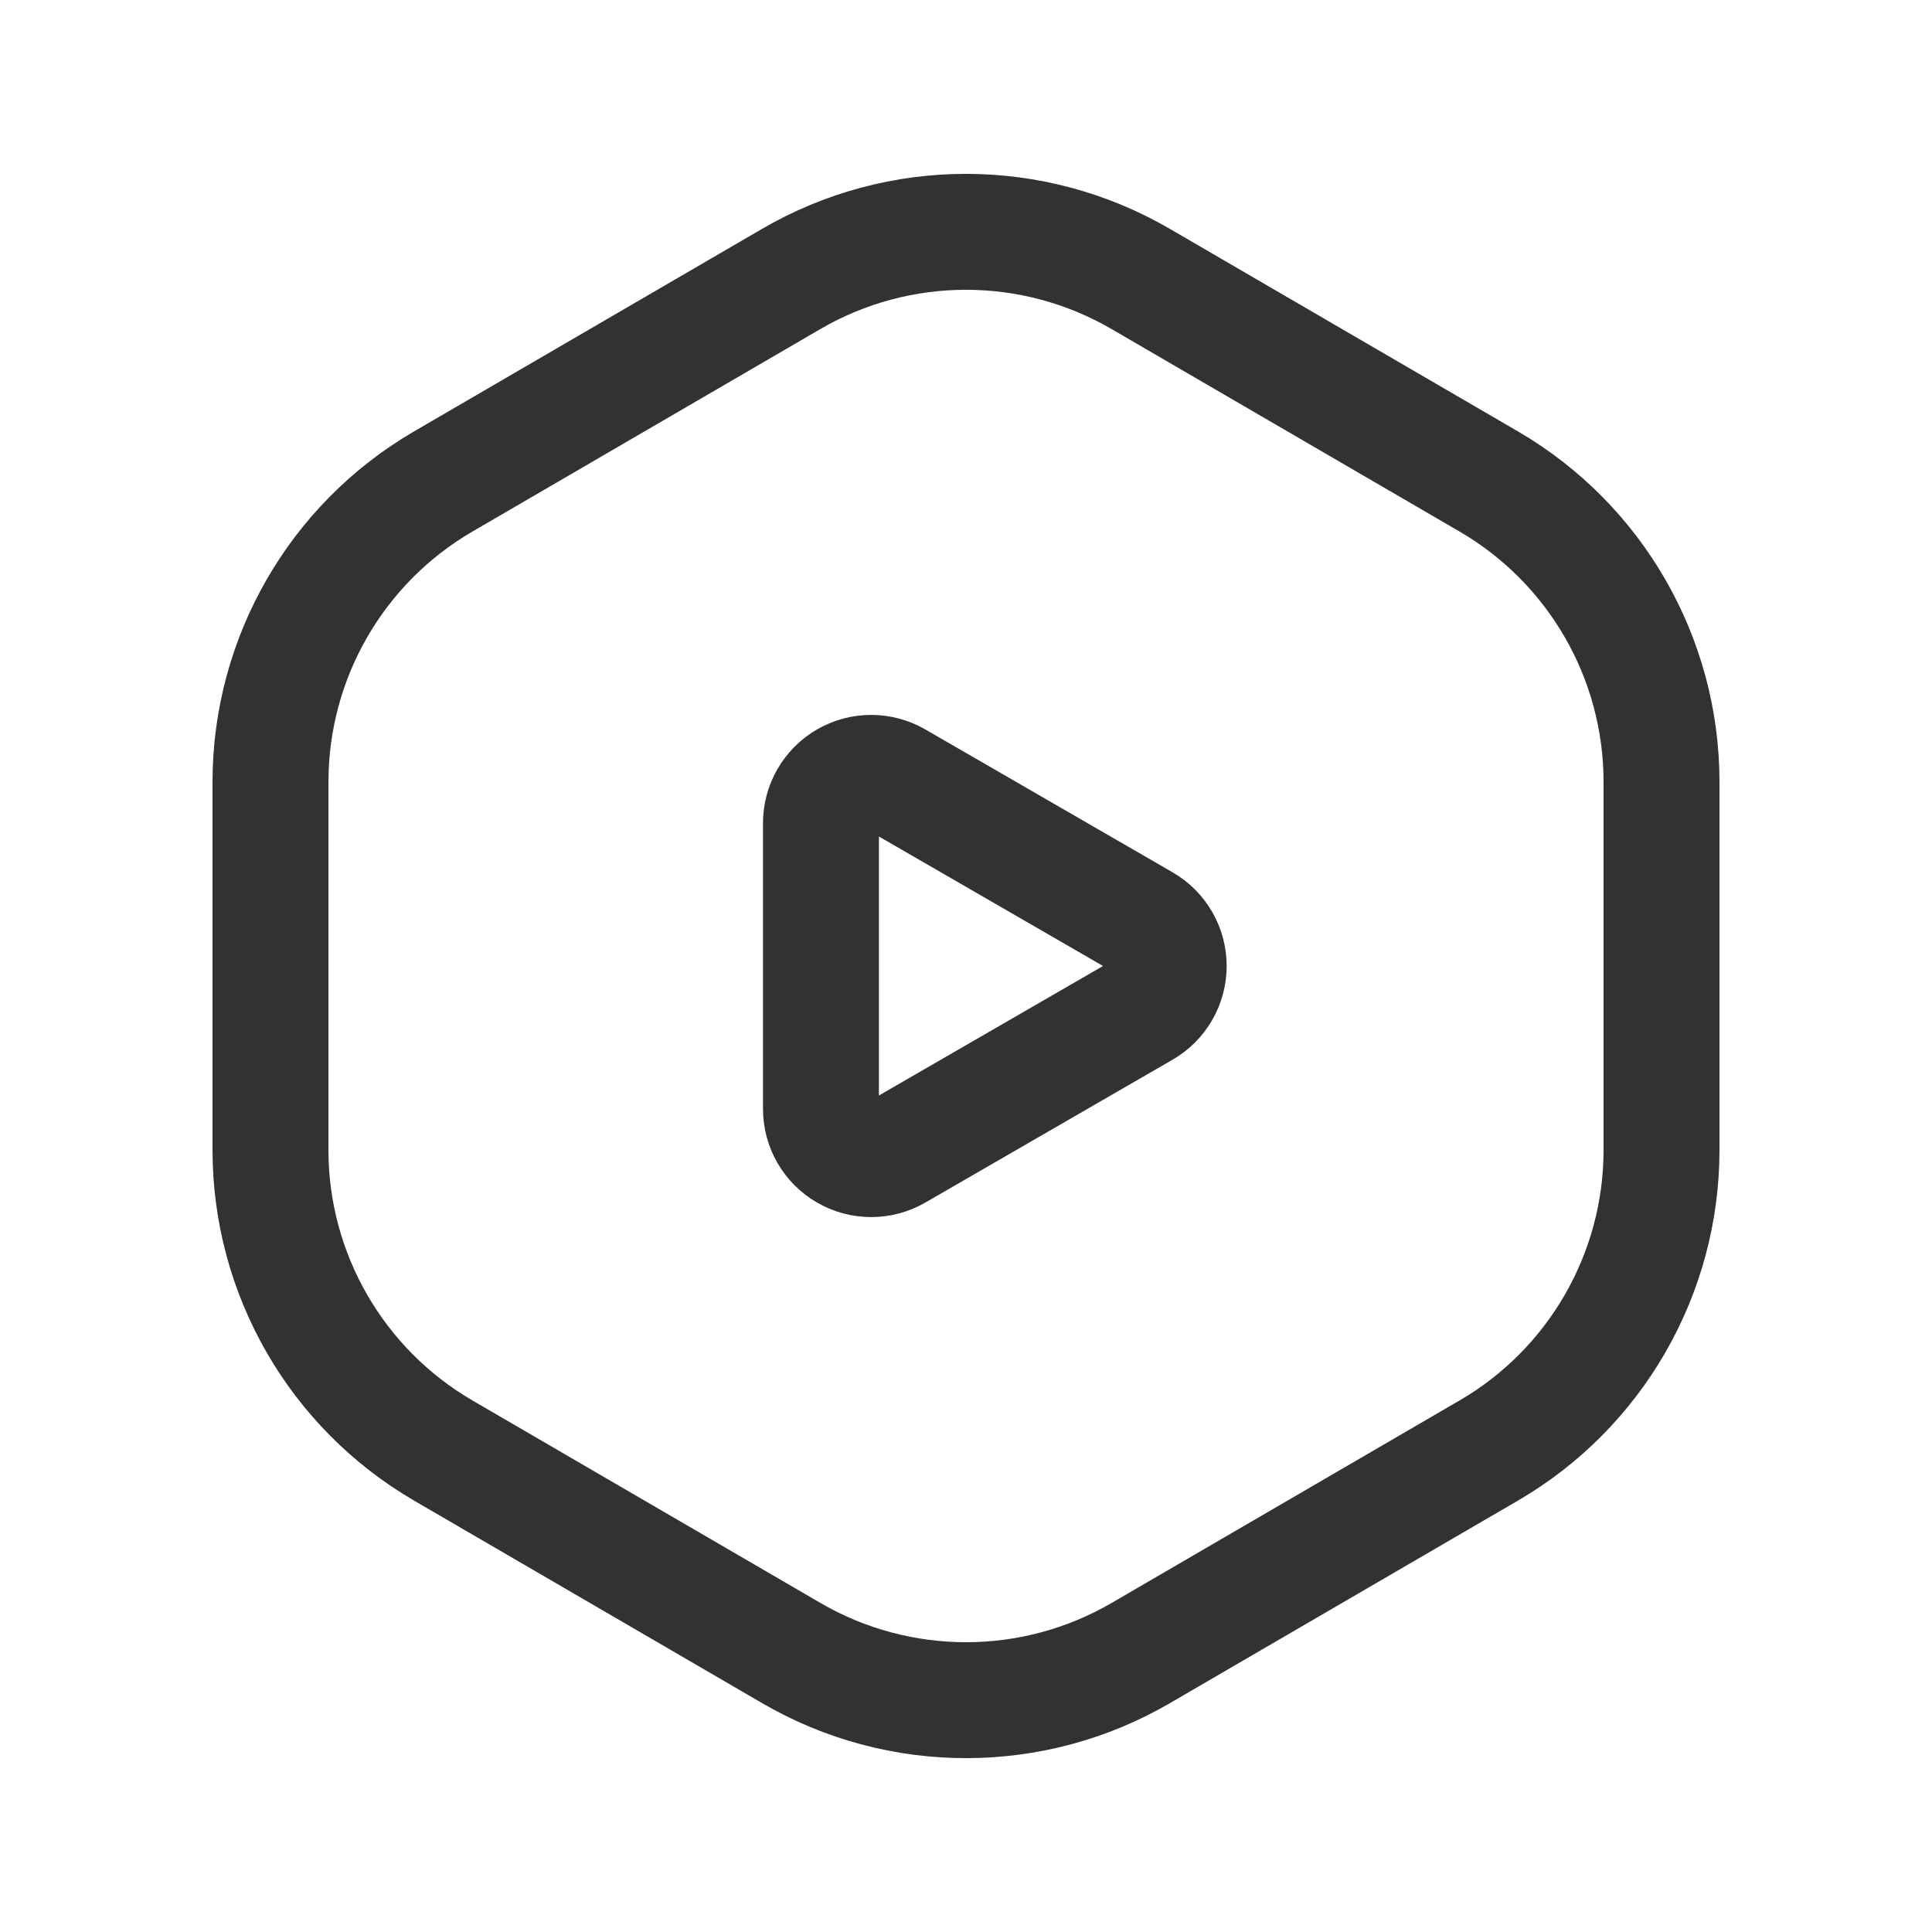
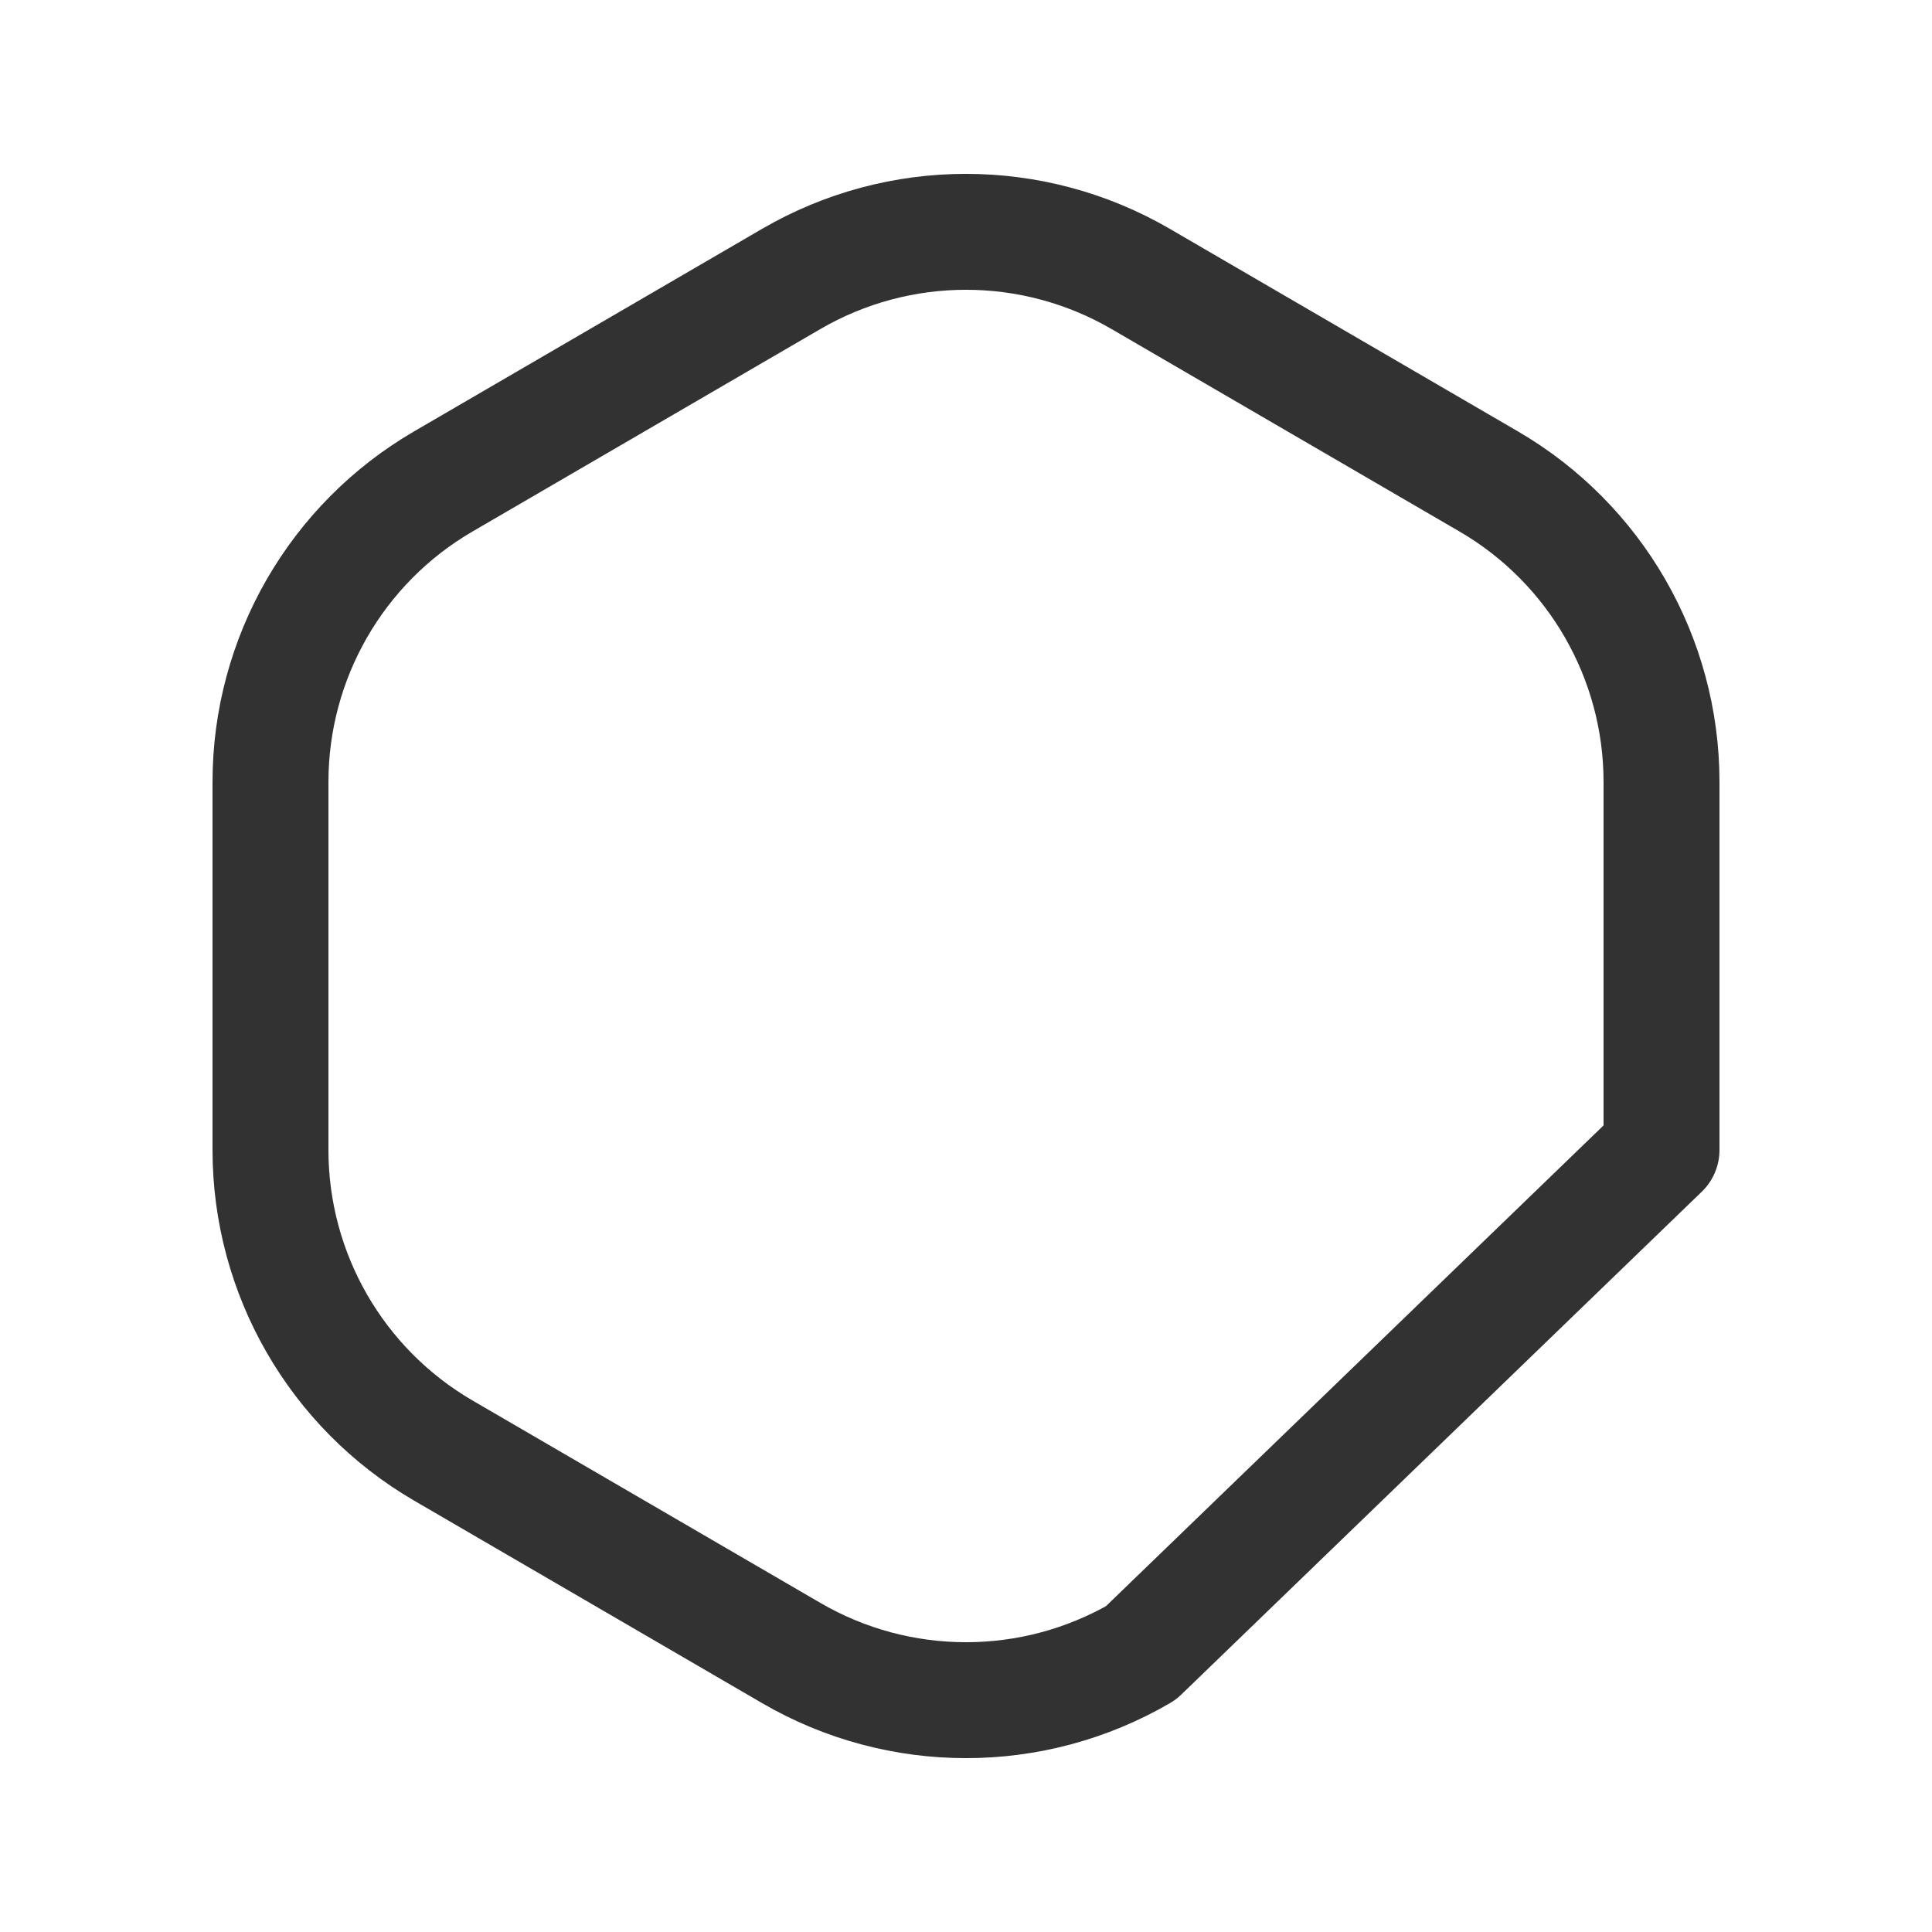
<svg xmlns="http://www.w3.org/2000/svg" width="25" height="25" viewBox="0 0 25 25" fill="none">
-   <path fill-rule="evenodd" clip-rule="evenodd" d="M3.5 14.881V10.119C3.5 8.517 4.352 7.035 5.736 6.23L10.236 3.611C11.635 2.796 13.364 2.796 14.763 3.611L19.264 6.23C20.648 7.036 21.5 8.517 21.5 10.119V14.881C21.5 16.483 20.648 17.965 19.264 18.77L14.764 21.389C13.365 22.204 11.636 22.204 10.237 21.389L5.736 18.77C4.352 17.964 3.5 16.483 3.5 14.881Z" stroke="#323232" stroke-width="1.5" stroke-linecap="round" stroke-linejoin="round" />
-   <path fill-rule="evenodd" clip-rule="evenodd" d="M10.623 14.349V10.651C10.623 10.419 10.747 10.204 10.948 10.088C11.149 9.972 11.397 9.972 11.598 10.088L14.798 11.937C14.999 12.053 15.123 12.268 15.123 12.5C15.123 12.732 14.999 12.947 14.798 13.063L11.598 14.912C11.397 15.028 11.149 15.028 10.948 14.912C10.747 14.796 10.623 14.581 10.623 14.349Z" stroke="#323232" stroke-width="1.5" stroke-linecap="round" stroke-linejoin="round" />
+   <path fill-rule="evenodd" clip-rule="evenodd" d="M3.5 14.881V10.119C3.5 8.517 4.352 7.035 5.736 6.23L10.236 3.611C11.635 2.796 13.364 2.796 14.763 3.611L19.264 6.23C20.648 7.036 21.5 8.517 21.5 10.119V14.881L14.764 21.389C13.365 22.204 11.636 22.204 10.237 21.389L5.736 18.77C4.352 17.964 3.5 16.483 3.5 14.881Z" stroke="#323232" stroke-width="1.5" stroke-linecap="round" stroke-linejoin="round" />
</svg>